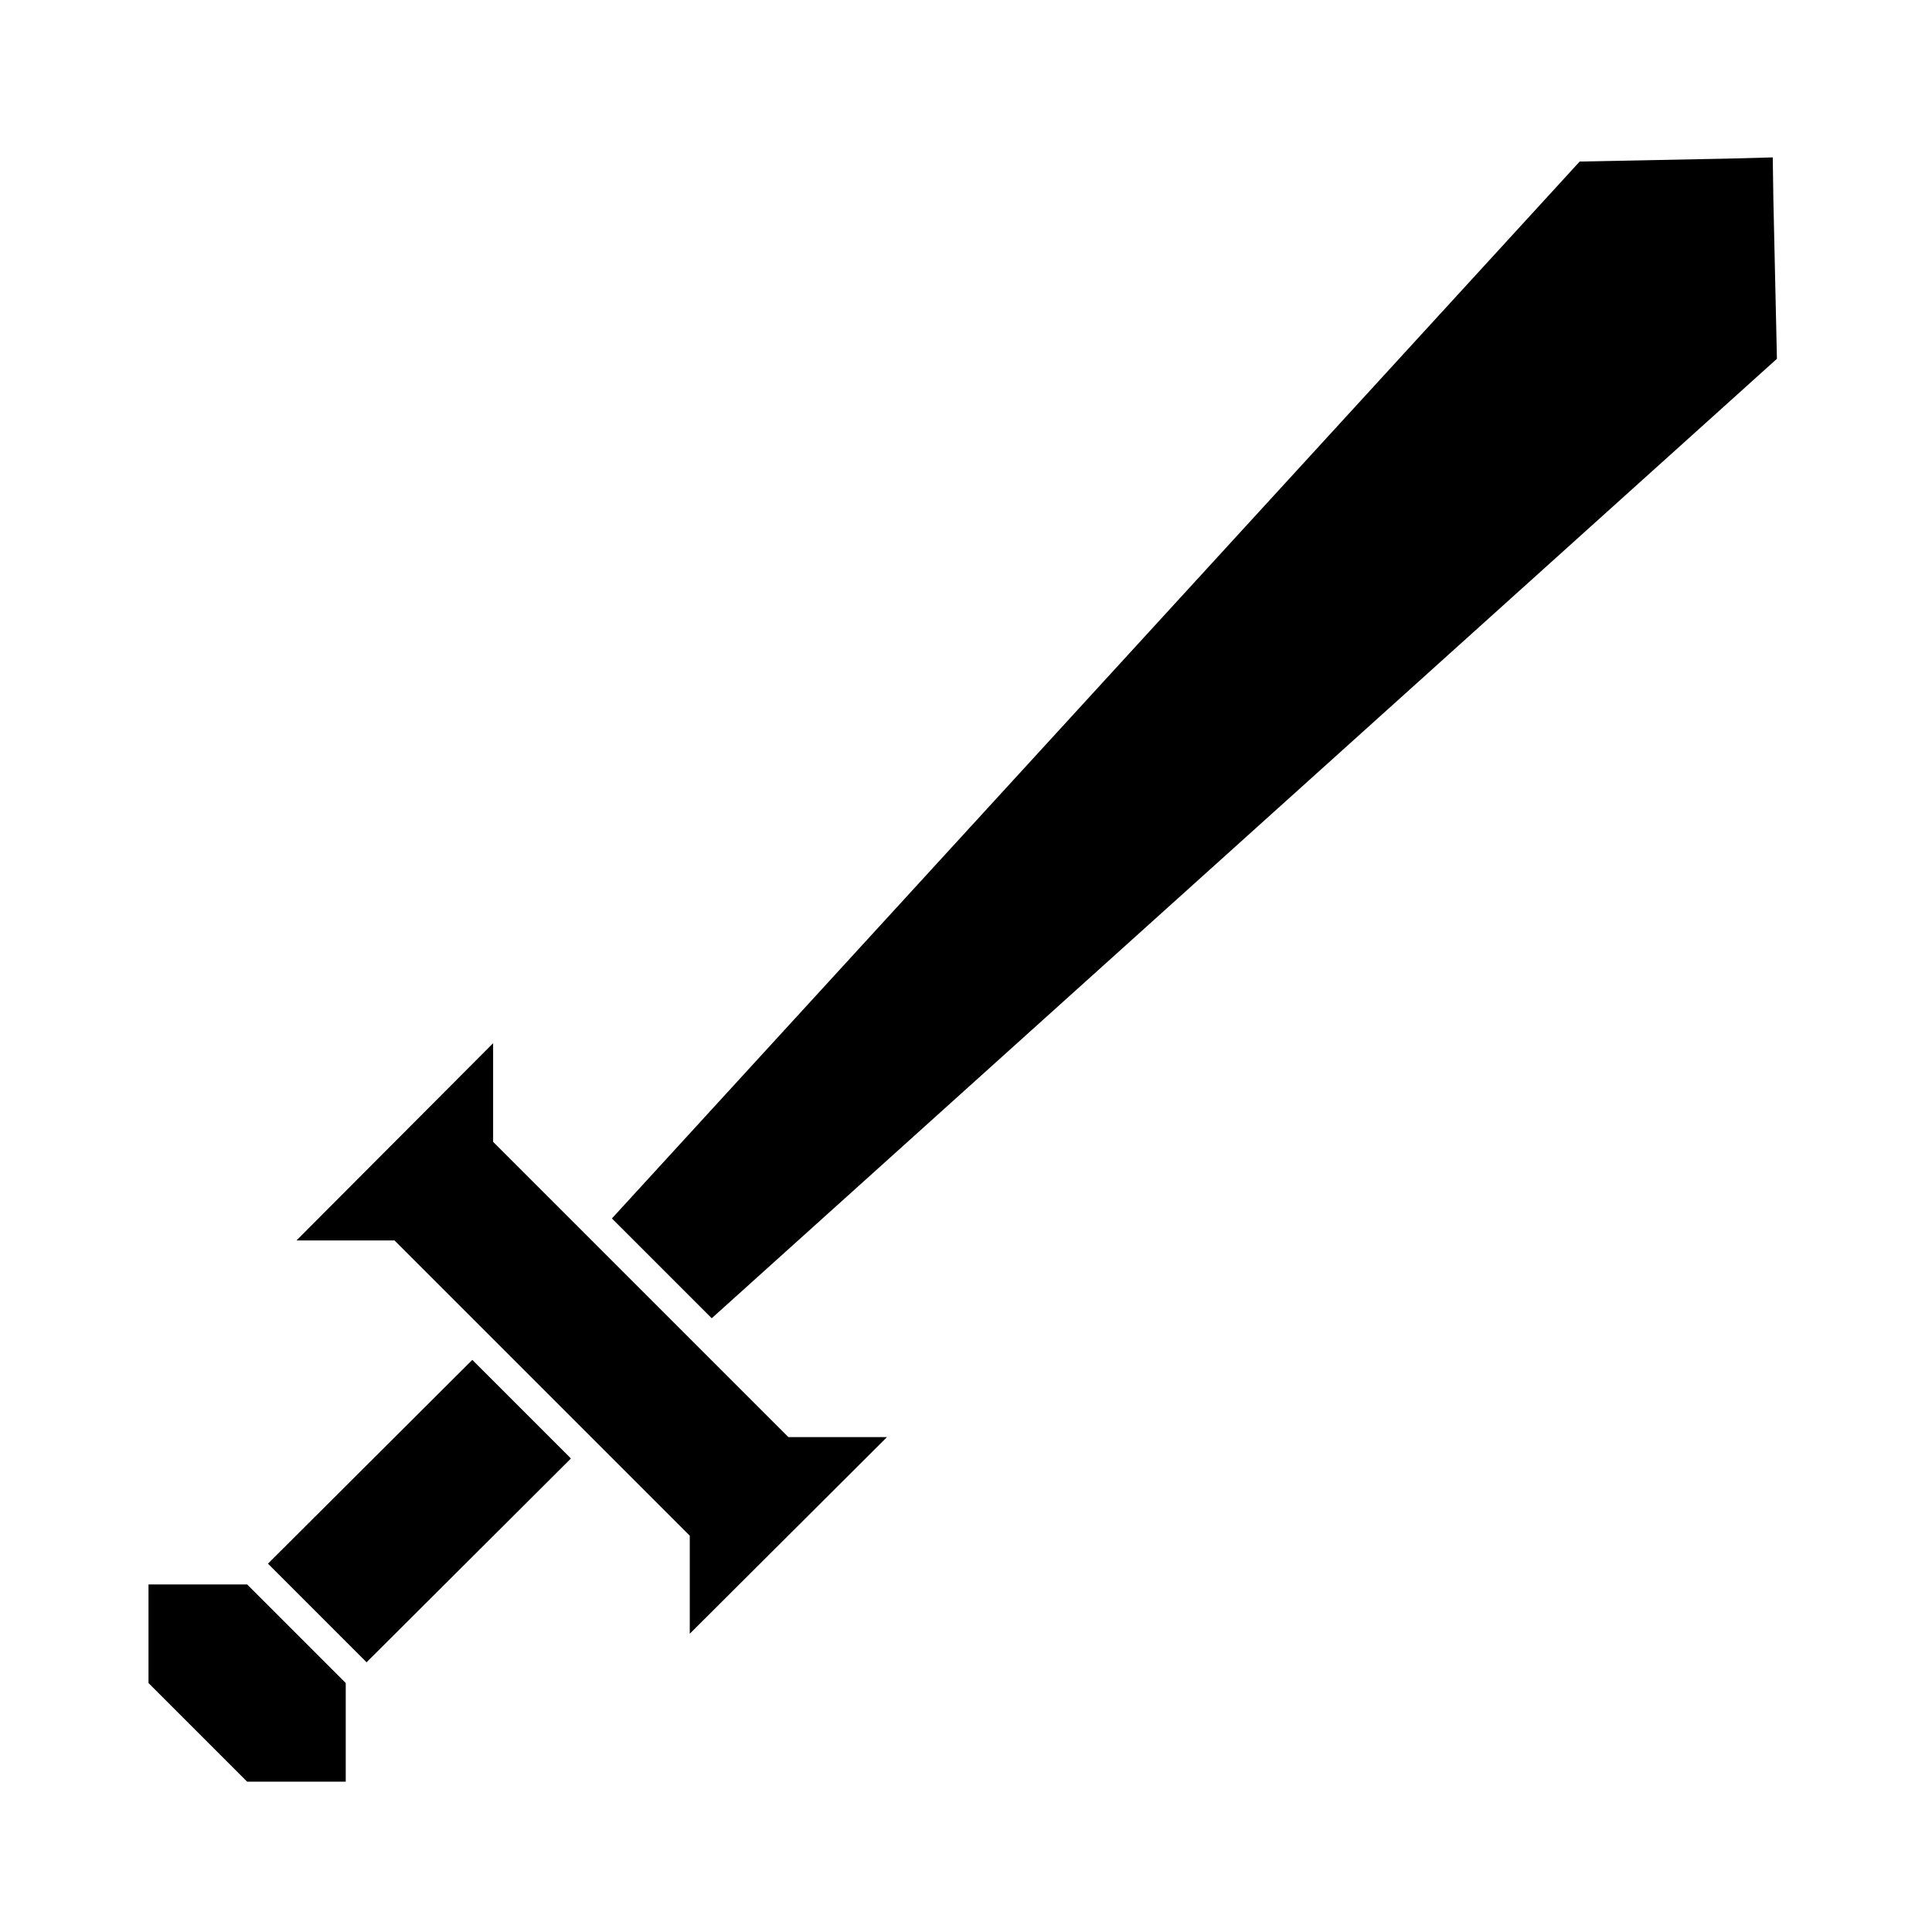
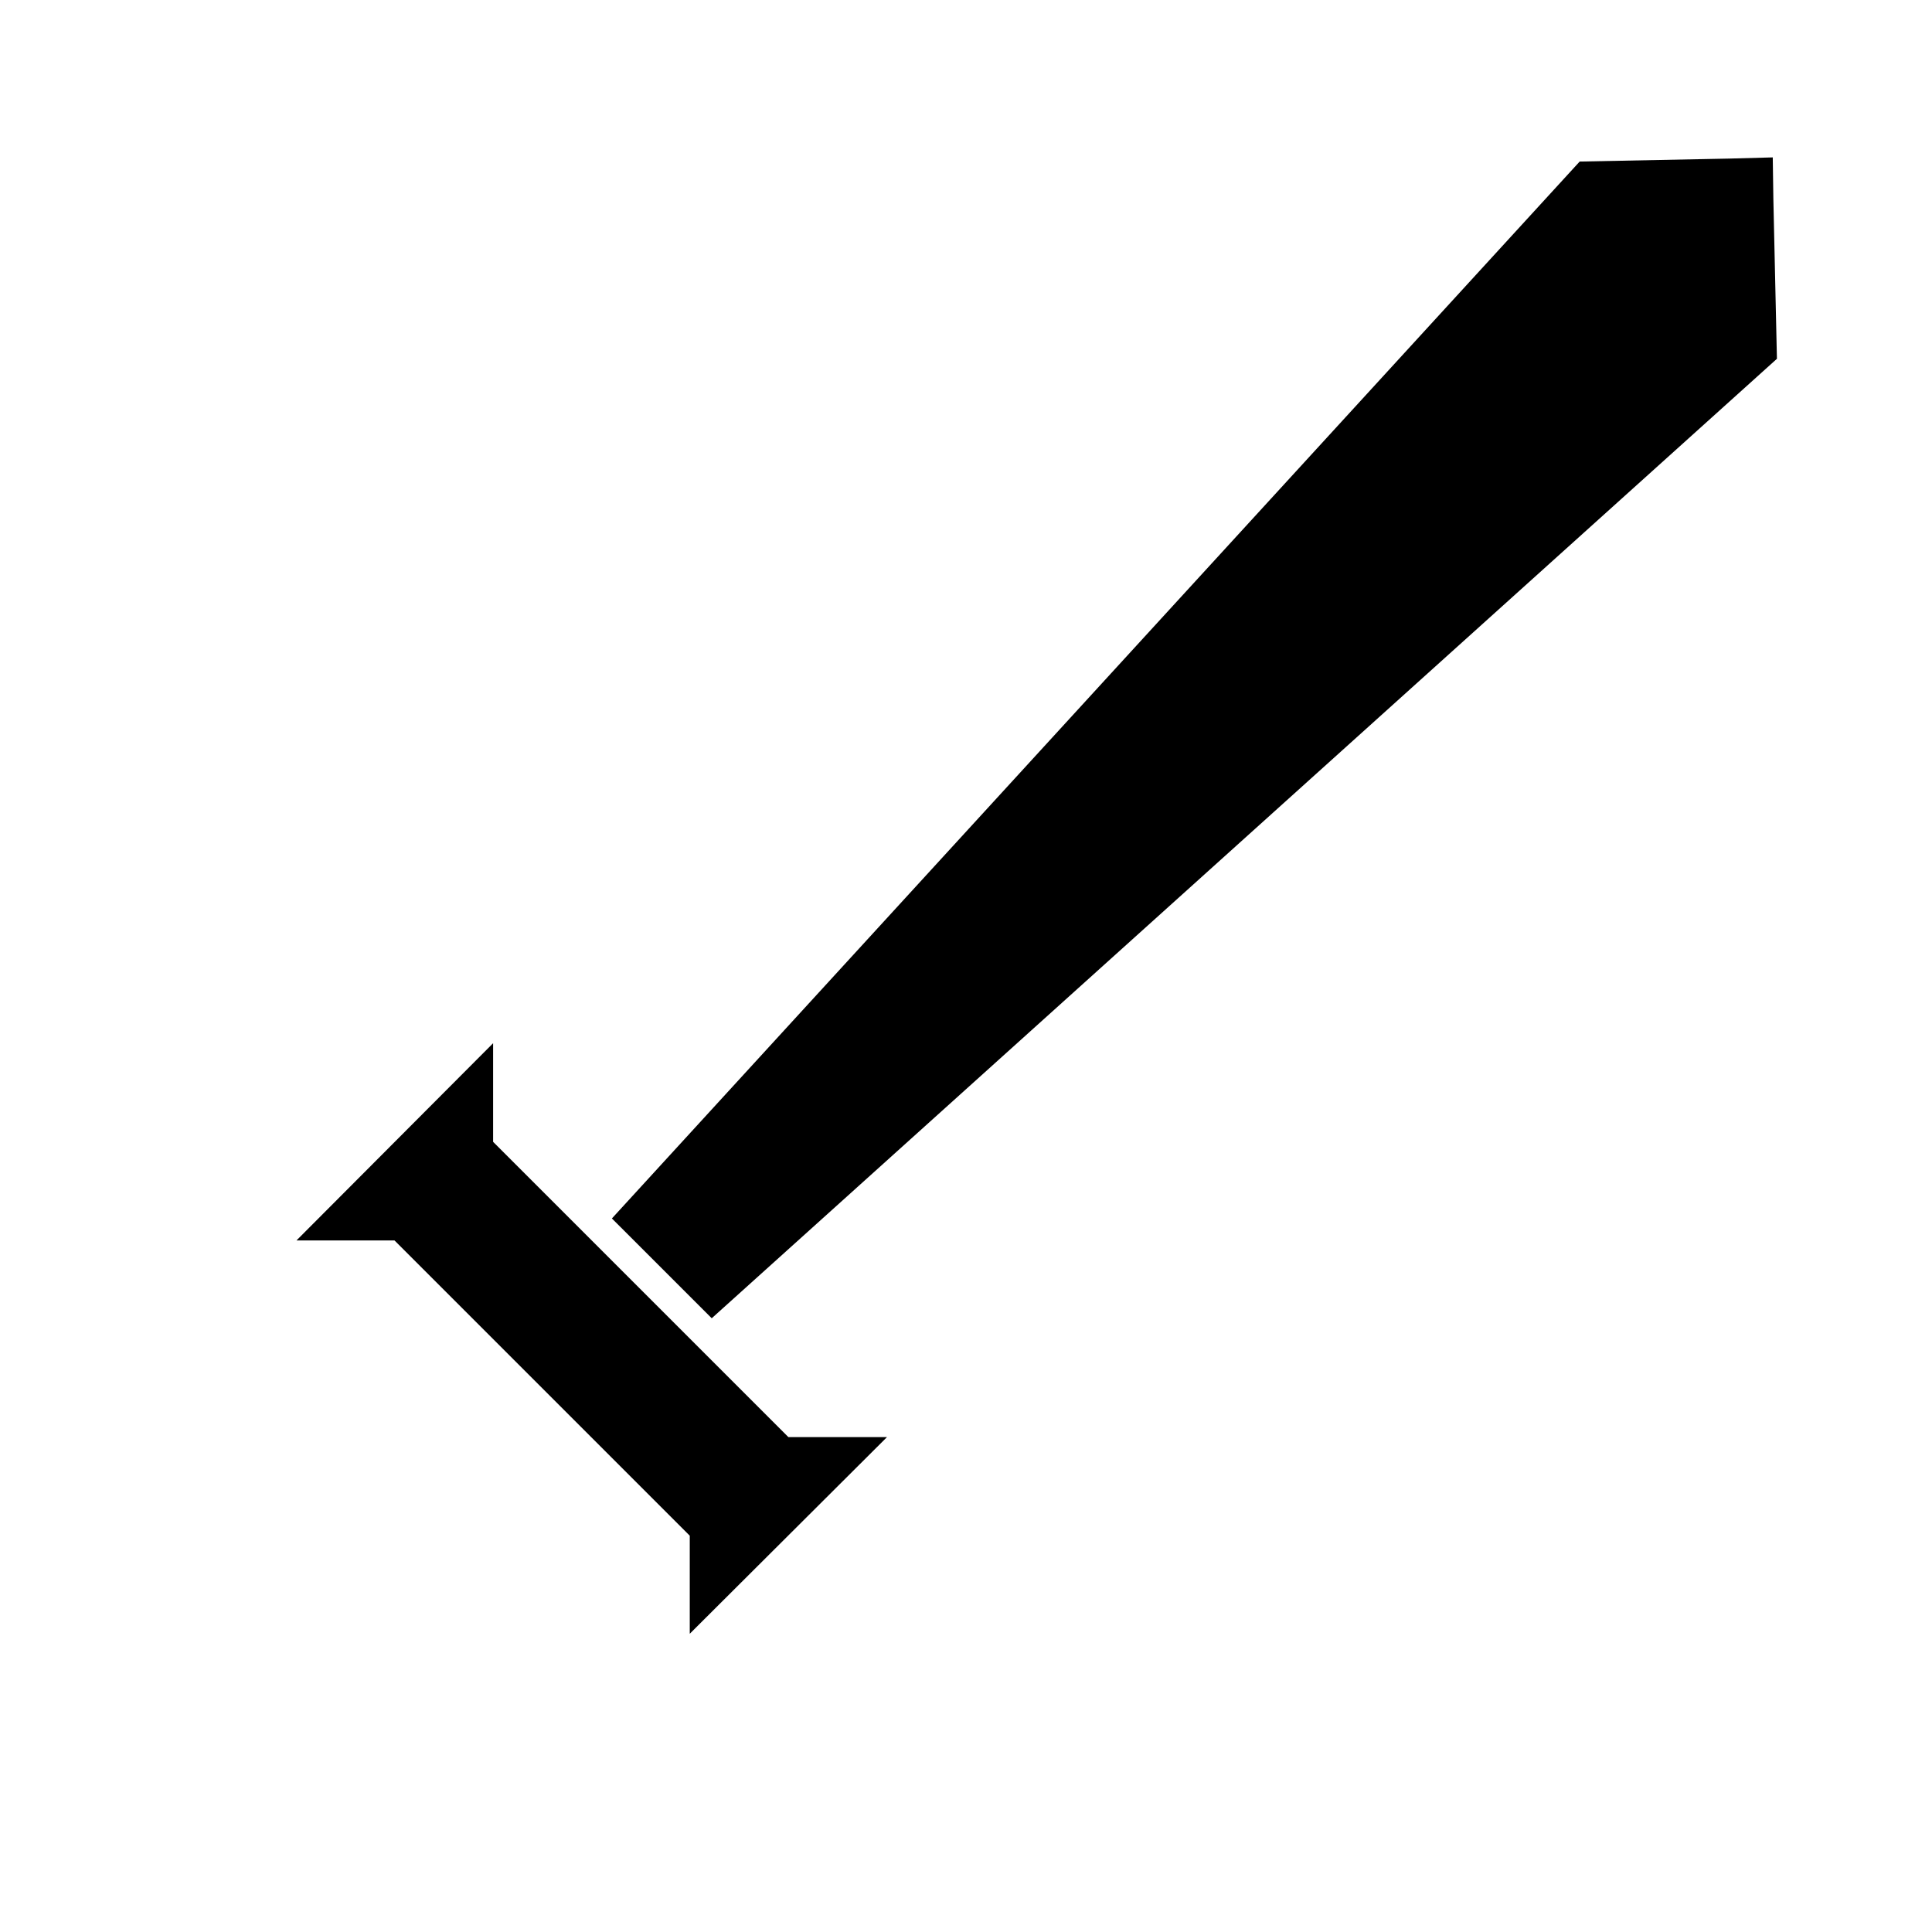
<svg xmlns="http://www.w3.org/2000/svg" fill="#000000" width="800px" height="800px" version="1.1" viewBox="144 144 512 512">
  <g>
-     <path d="m274.68 509.89-5.512-5.508-54.156 54 26.133 26.137 54.16-54.004z" />
-     <path d="m201.62 563.89h-18.266v26.133l26.137 26.137h26.133v-26.137l-26.133-26.133z" />
    <path d="m332.46 504.38-13.066-13.07-11.18-11.176-13.066-13.07-20.469-20.465v-26.137l-52.113 52.27h25.977l78.25 78.25v25.977l52.27-52.113h-26.137z" />
    <path d="m313.88 474.62 18.734 18.734 282.29-254.27-0.945-42.352-0.16-11.02-11.492 0.312-39.676 0.789-256.47 280.09z" />
  </g>
</svg>